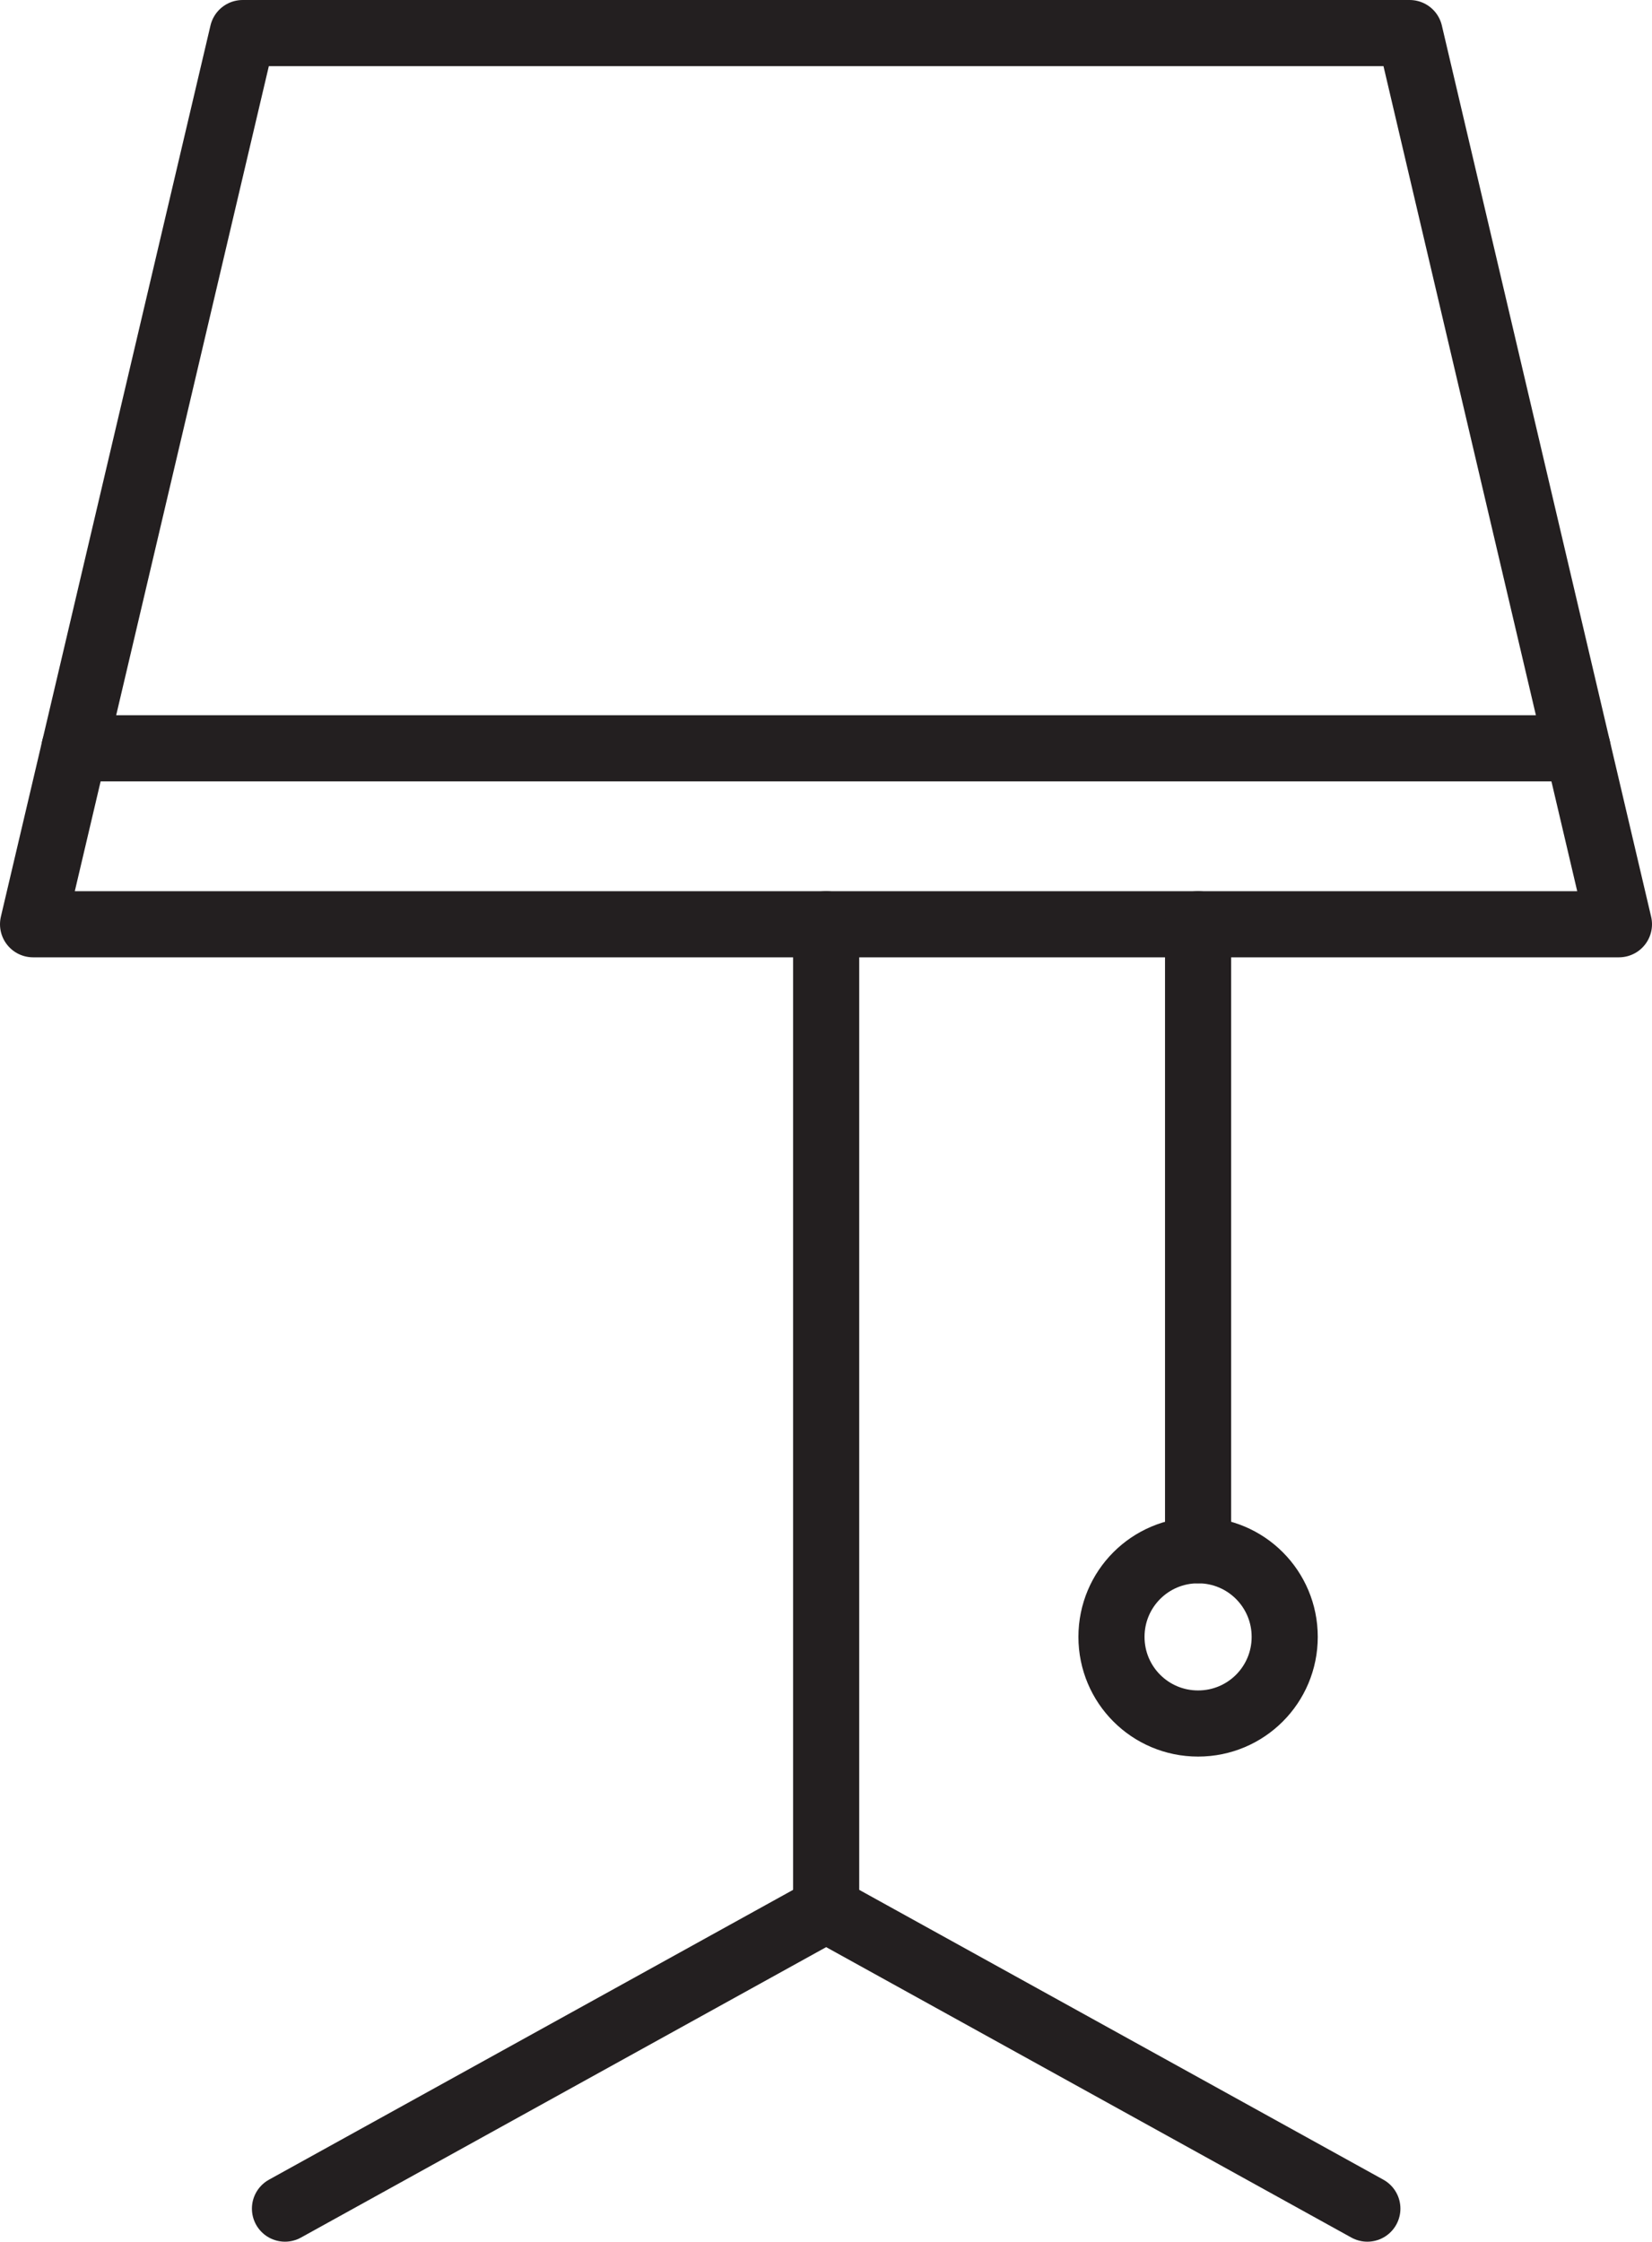
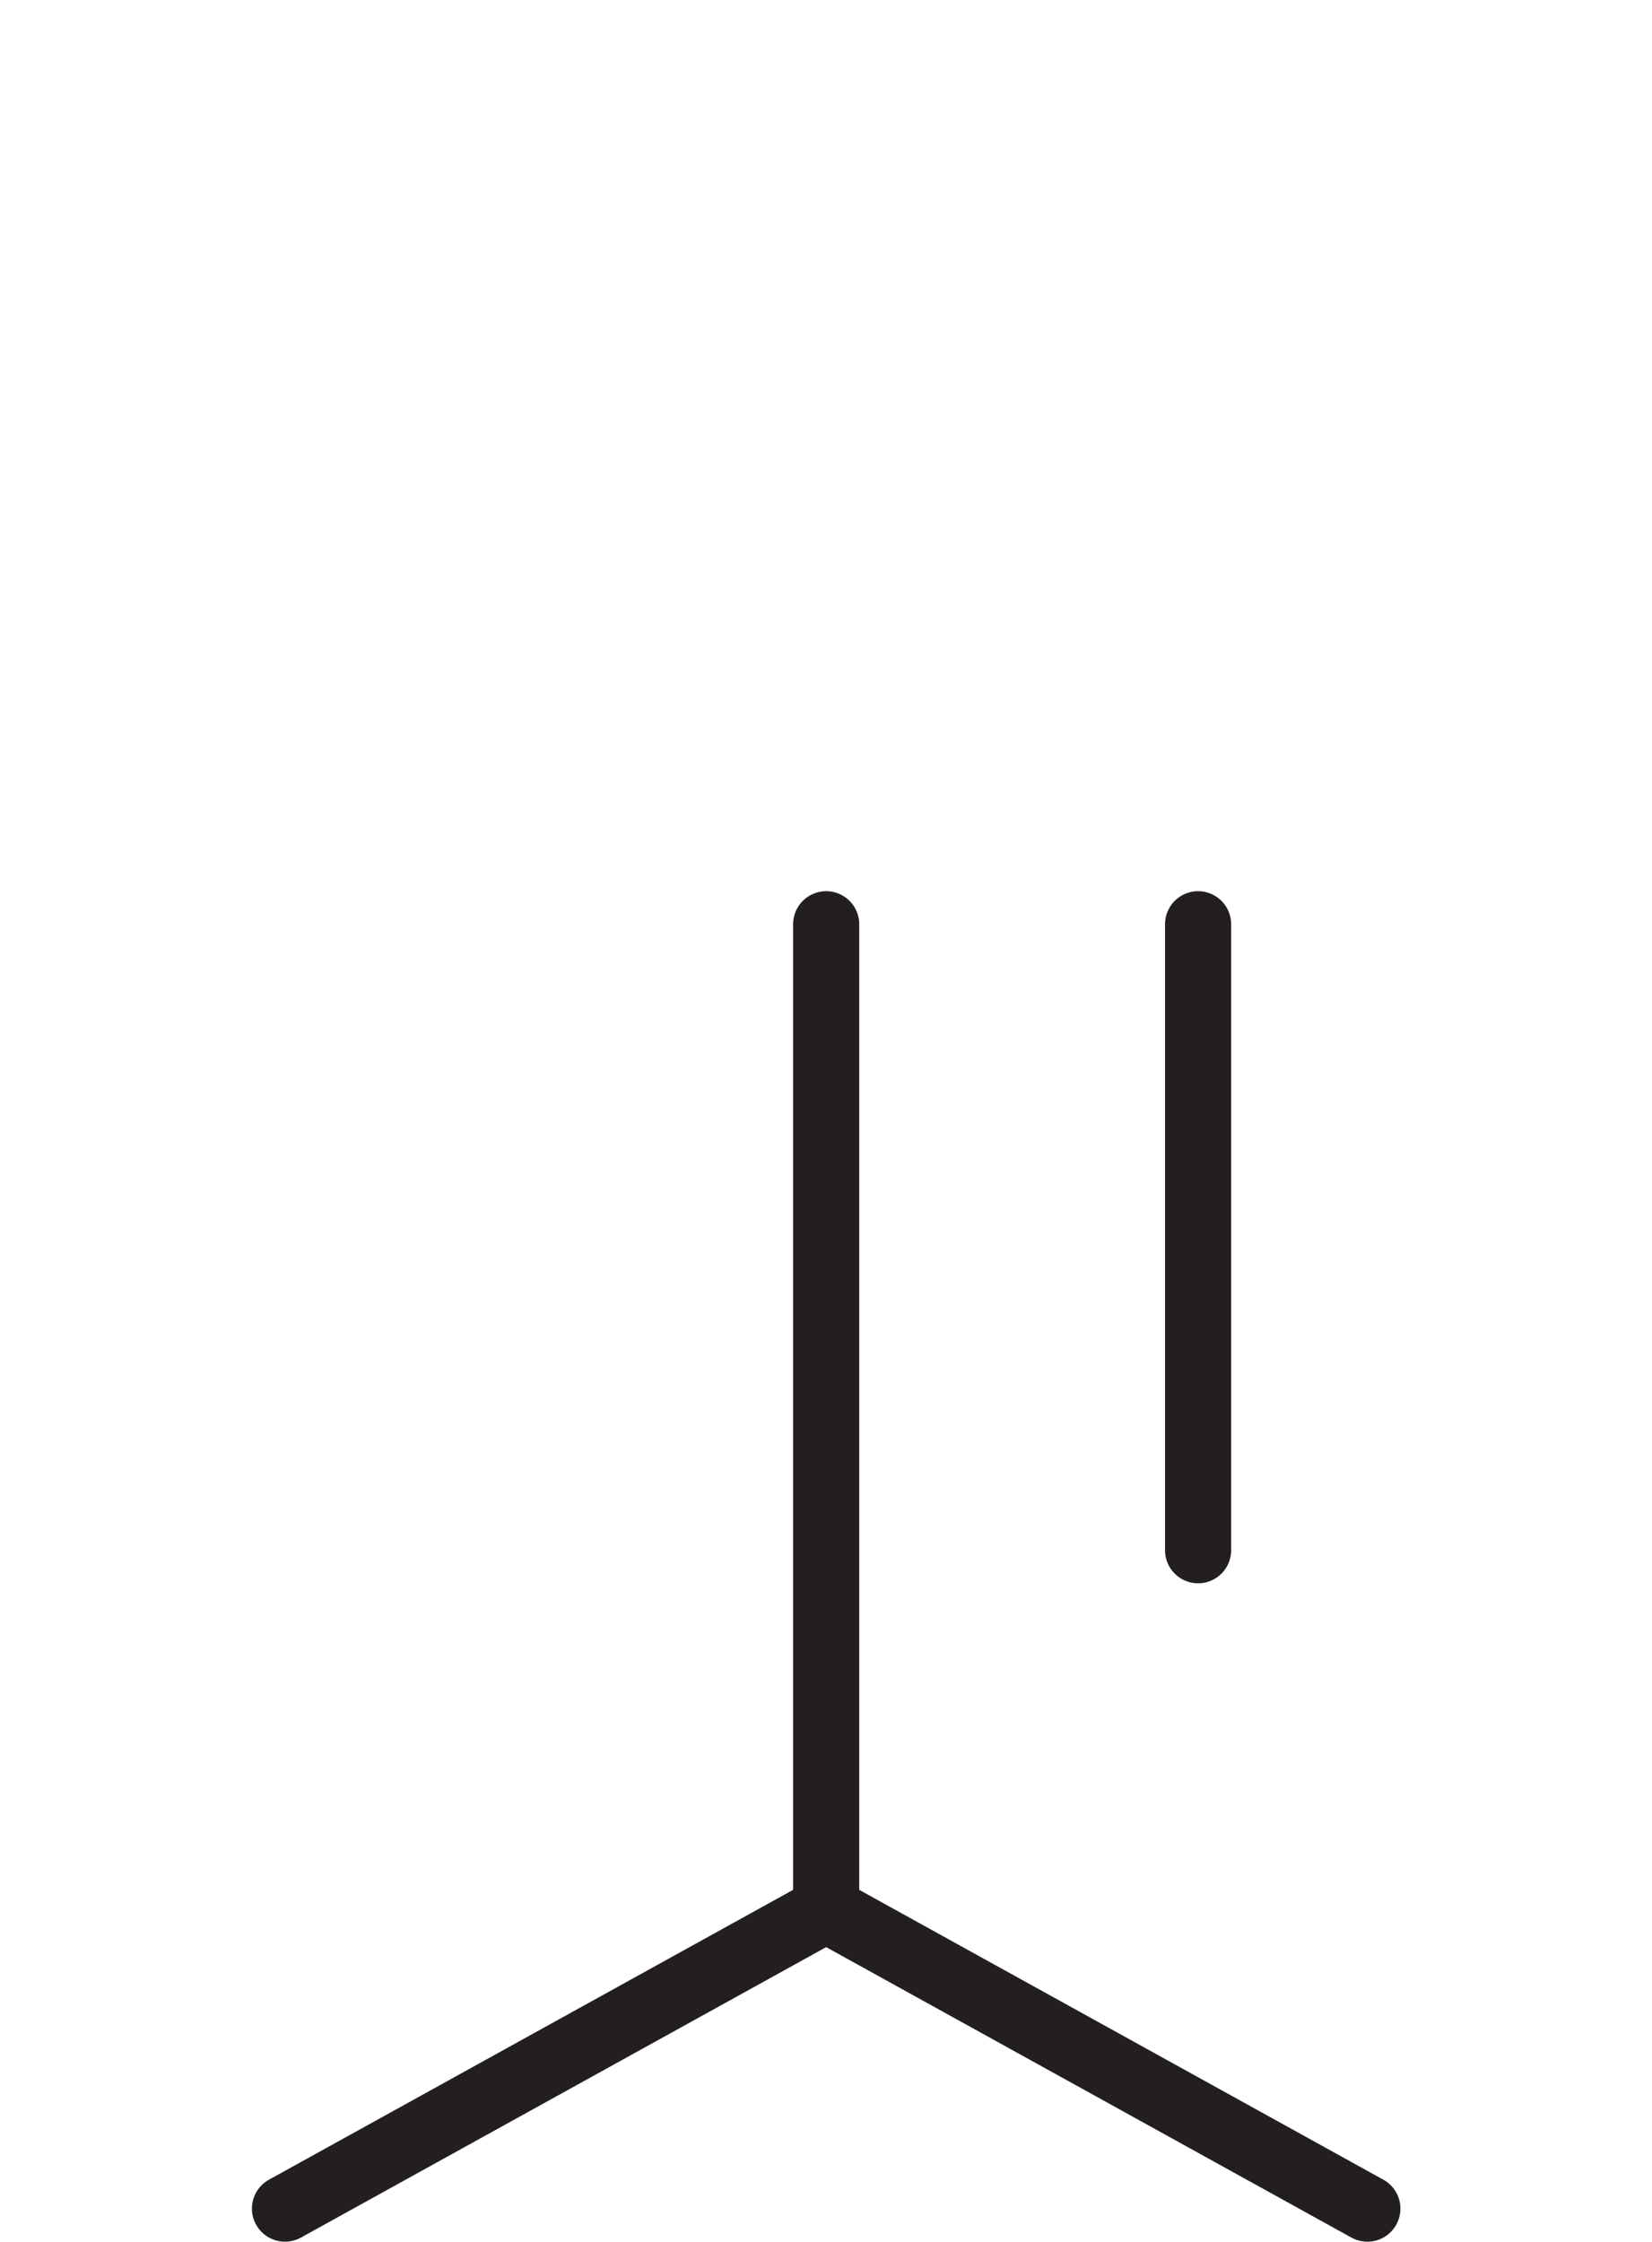
<svg xmlns="http://www.w3.org/2000/svg" id="Layer_2" viewBox="0 0 49.97 67.79">
  <defs>
    <style>.cls-1{fill:none;stroke:#231f20;stroke-linecap:round;stroke-linejoin:round;stroke-width:2px;}</style>
  </defs>
  <g id="Layer_2-2">
-     <polygon class="cls-1" points="42.64 1 24.99 1 7.34 1 1 27.95 24.99 27.95 48.97 27.95 42.64 1" />
    <line class="cls-1" x1="24.99" y1="27.95" x2="24.99" y2="57.74" />
    <line class="cls-1" x1="8.62" y1="66.79" x2="24.99" y2="57.74" />
    <line class="cls-1" x1="41.36" y1="66.79" x2="24.99" y2="57.74" />
-     <line class="cls-1" x1="2.25" y1="22.63" x2="47.72" y2="22.63" />
    <line class="cls-1" x1="36.24" y1="27.95" x2="36.24" y2="46.88" />
-     <path class="cls-1" d="M38.86,49.5c0-1.45-1.17-2.62-2.62-2.62s-2.62,1.17-2.62,2.62,1.17,2.62,2.62,2.62,2.62-1.17,2.62-2.62Z" />
  </g>
</svg>